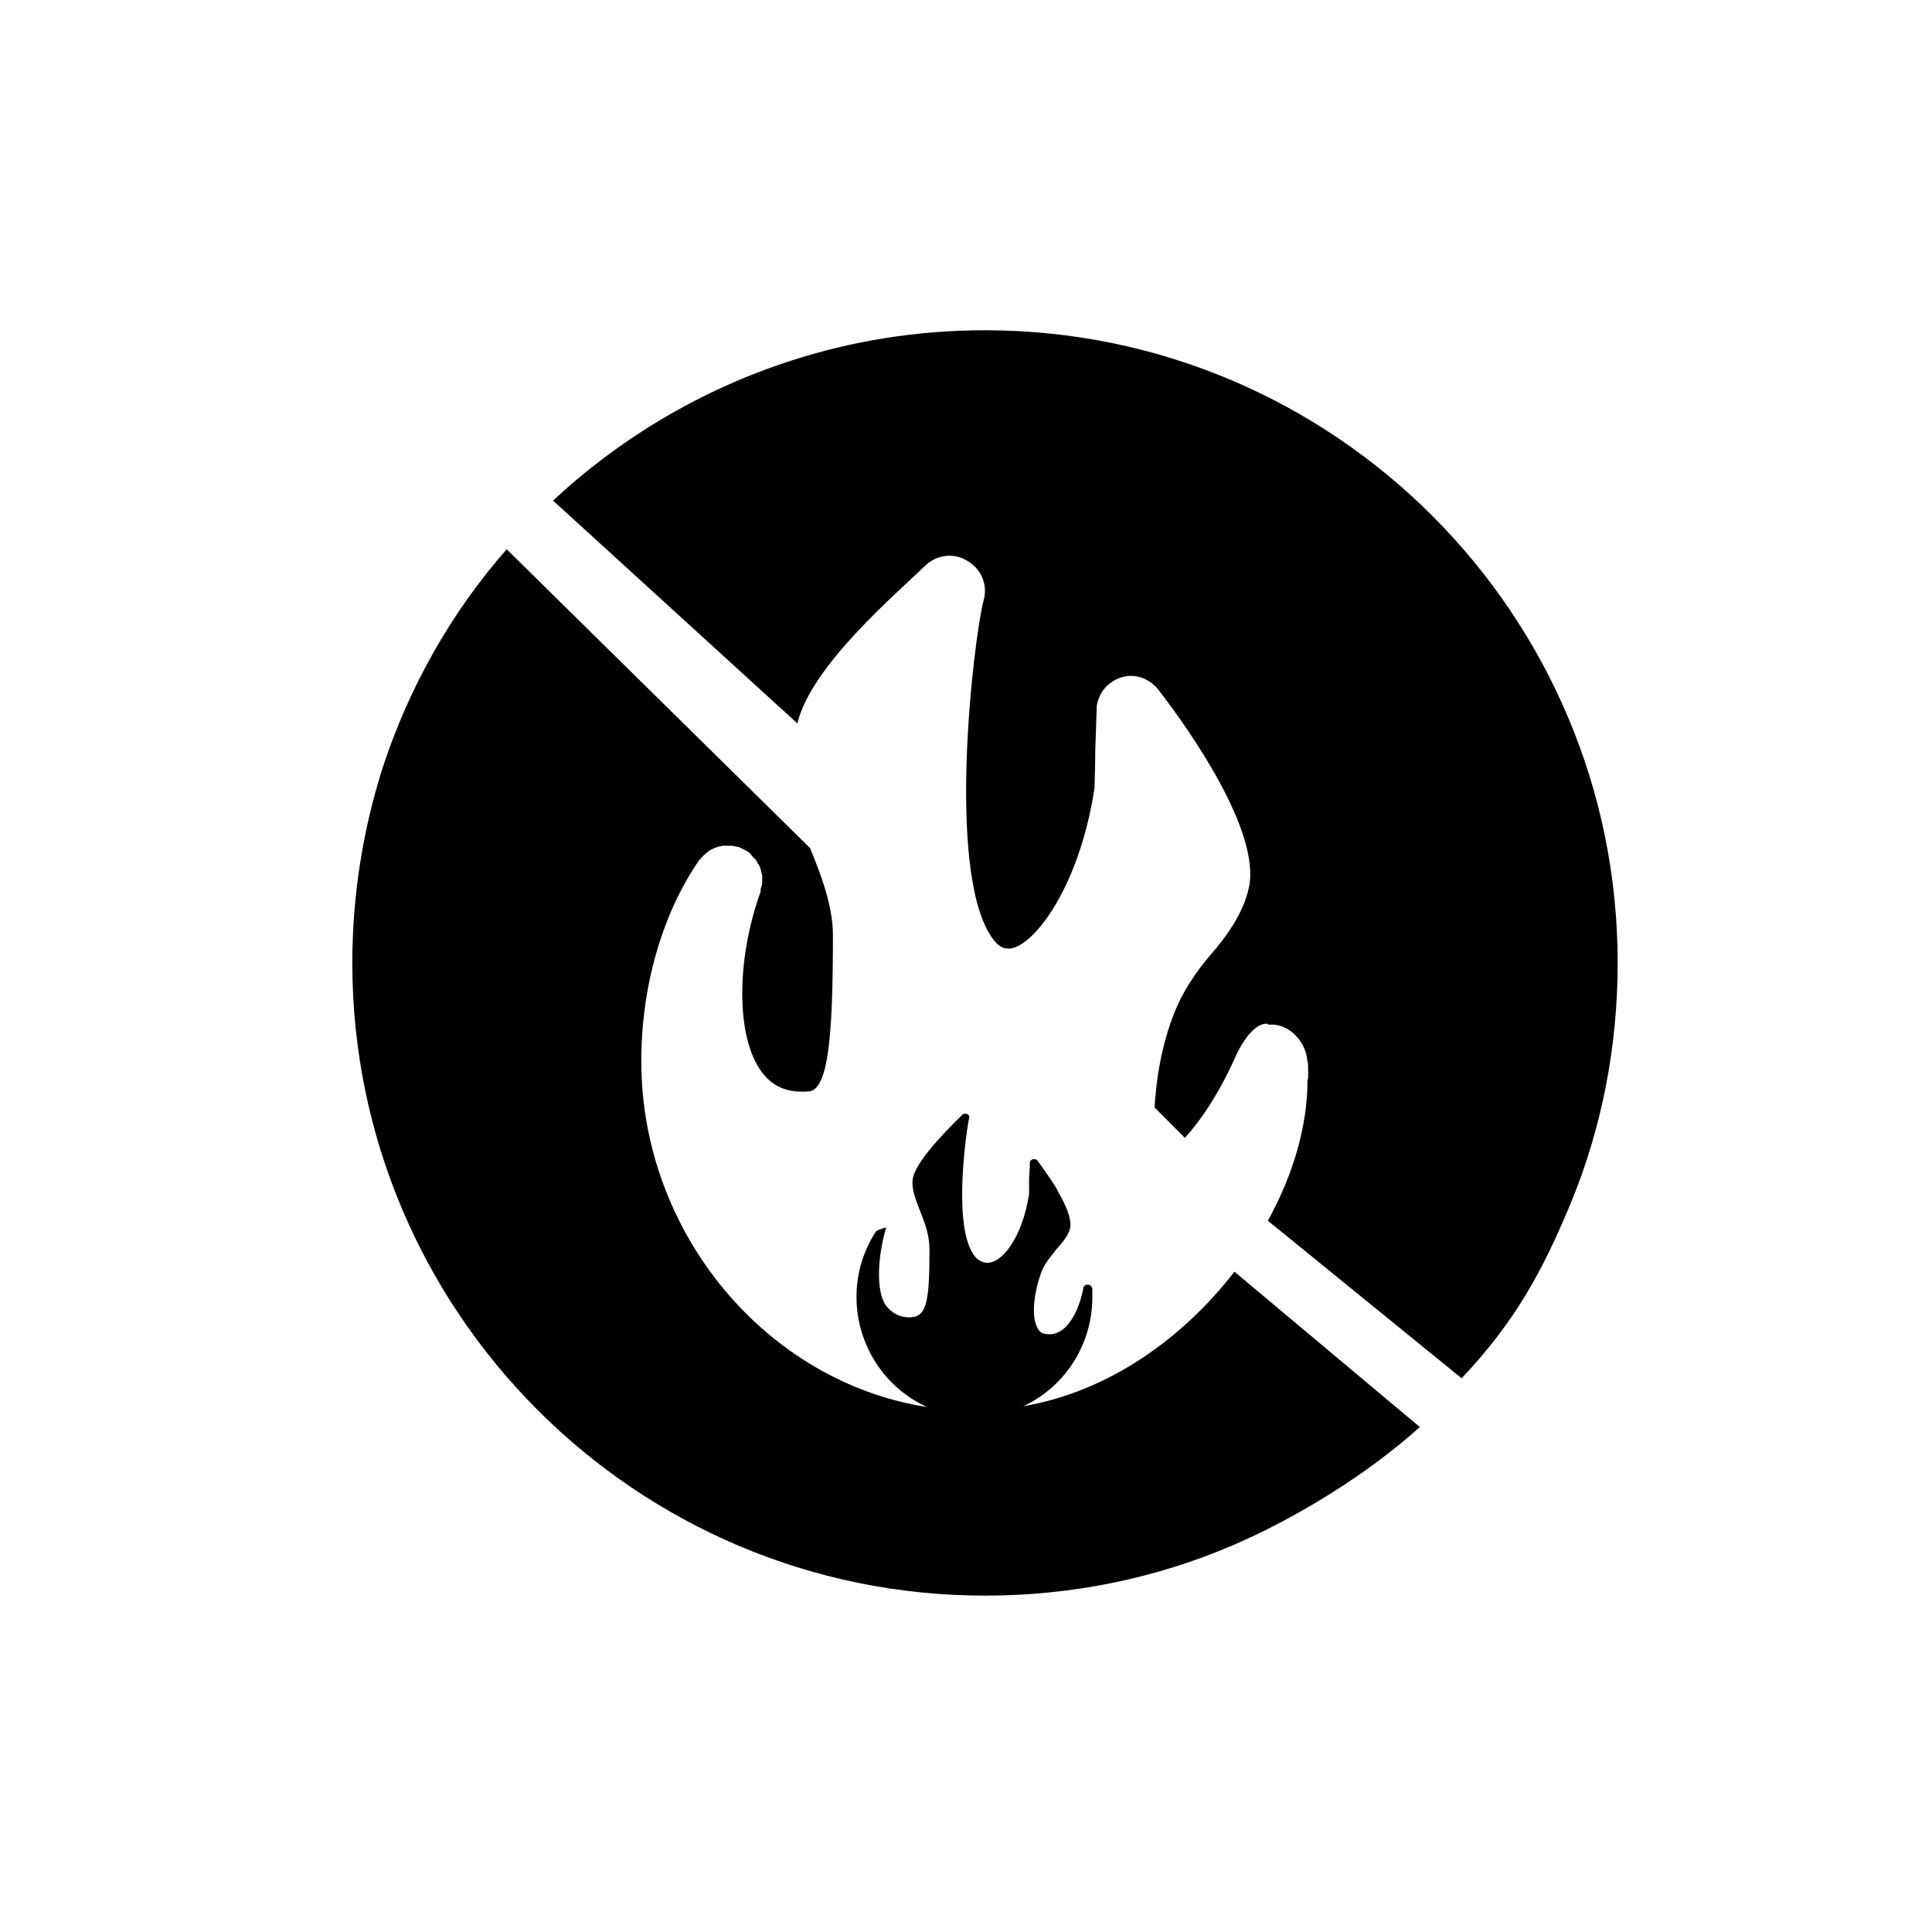
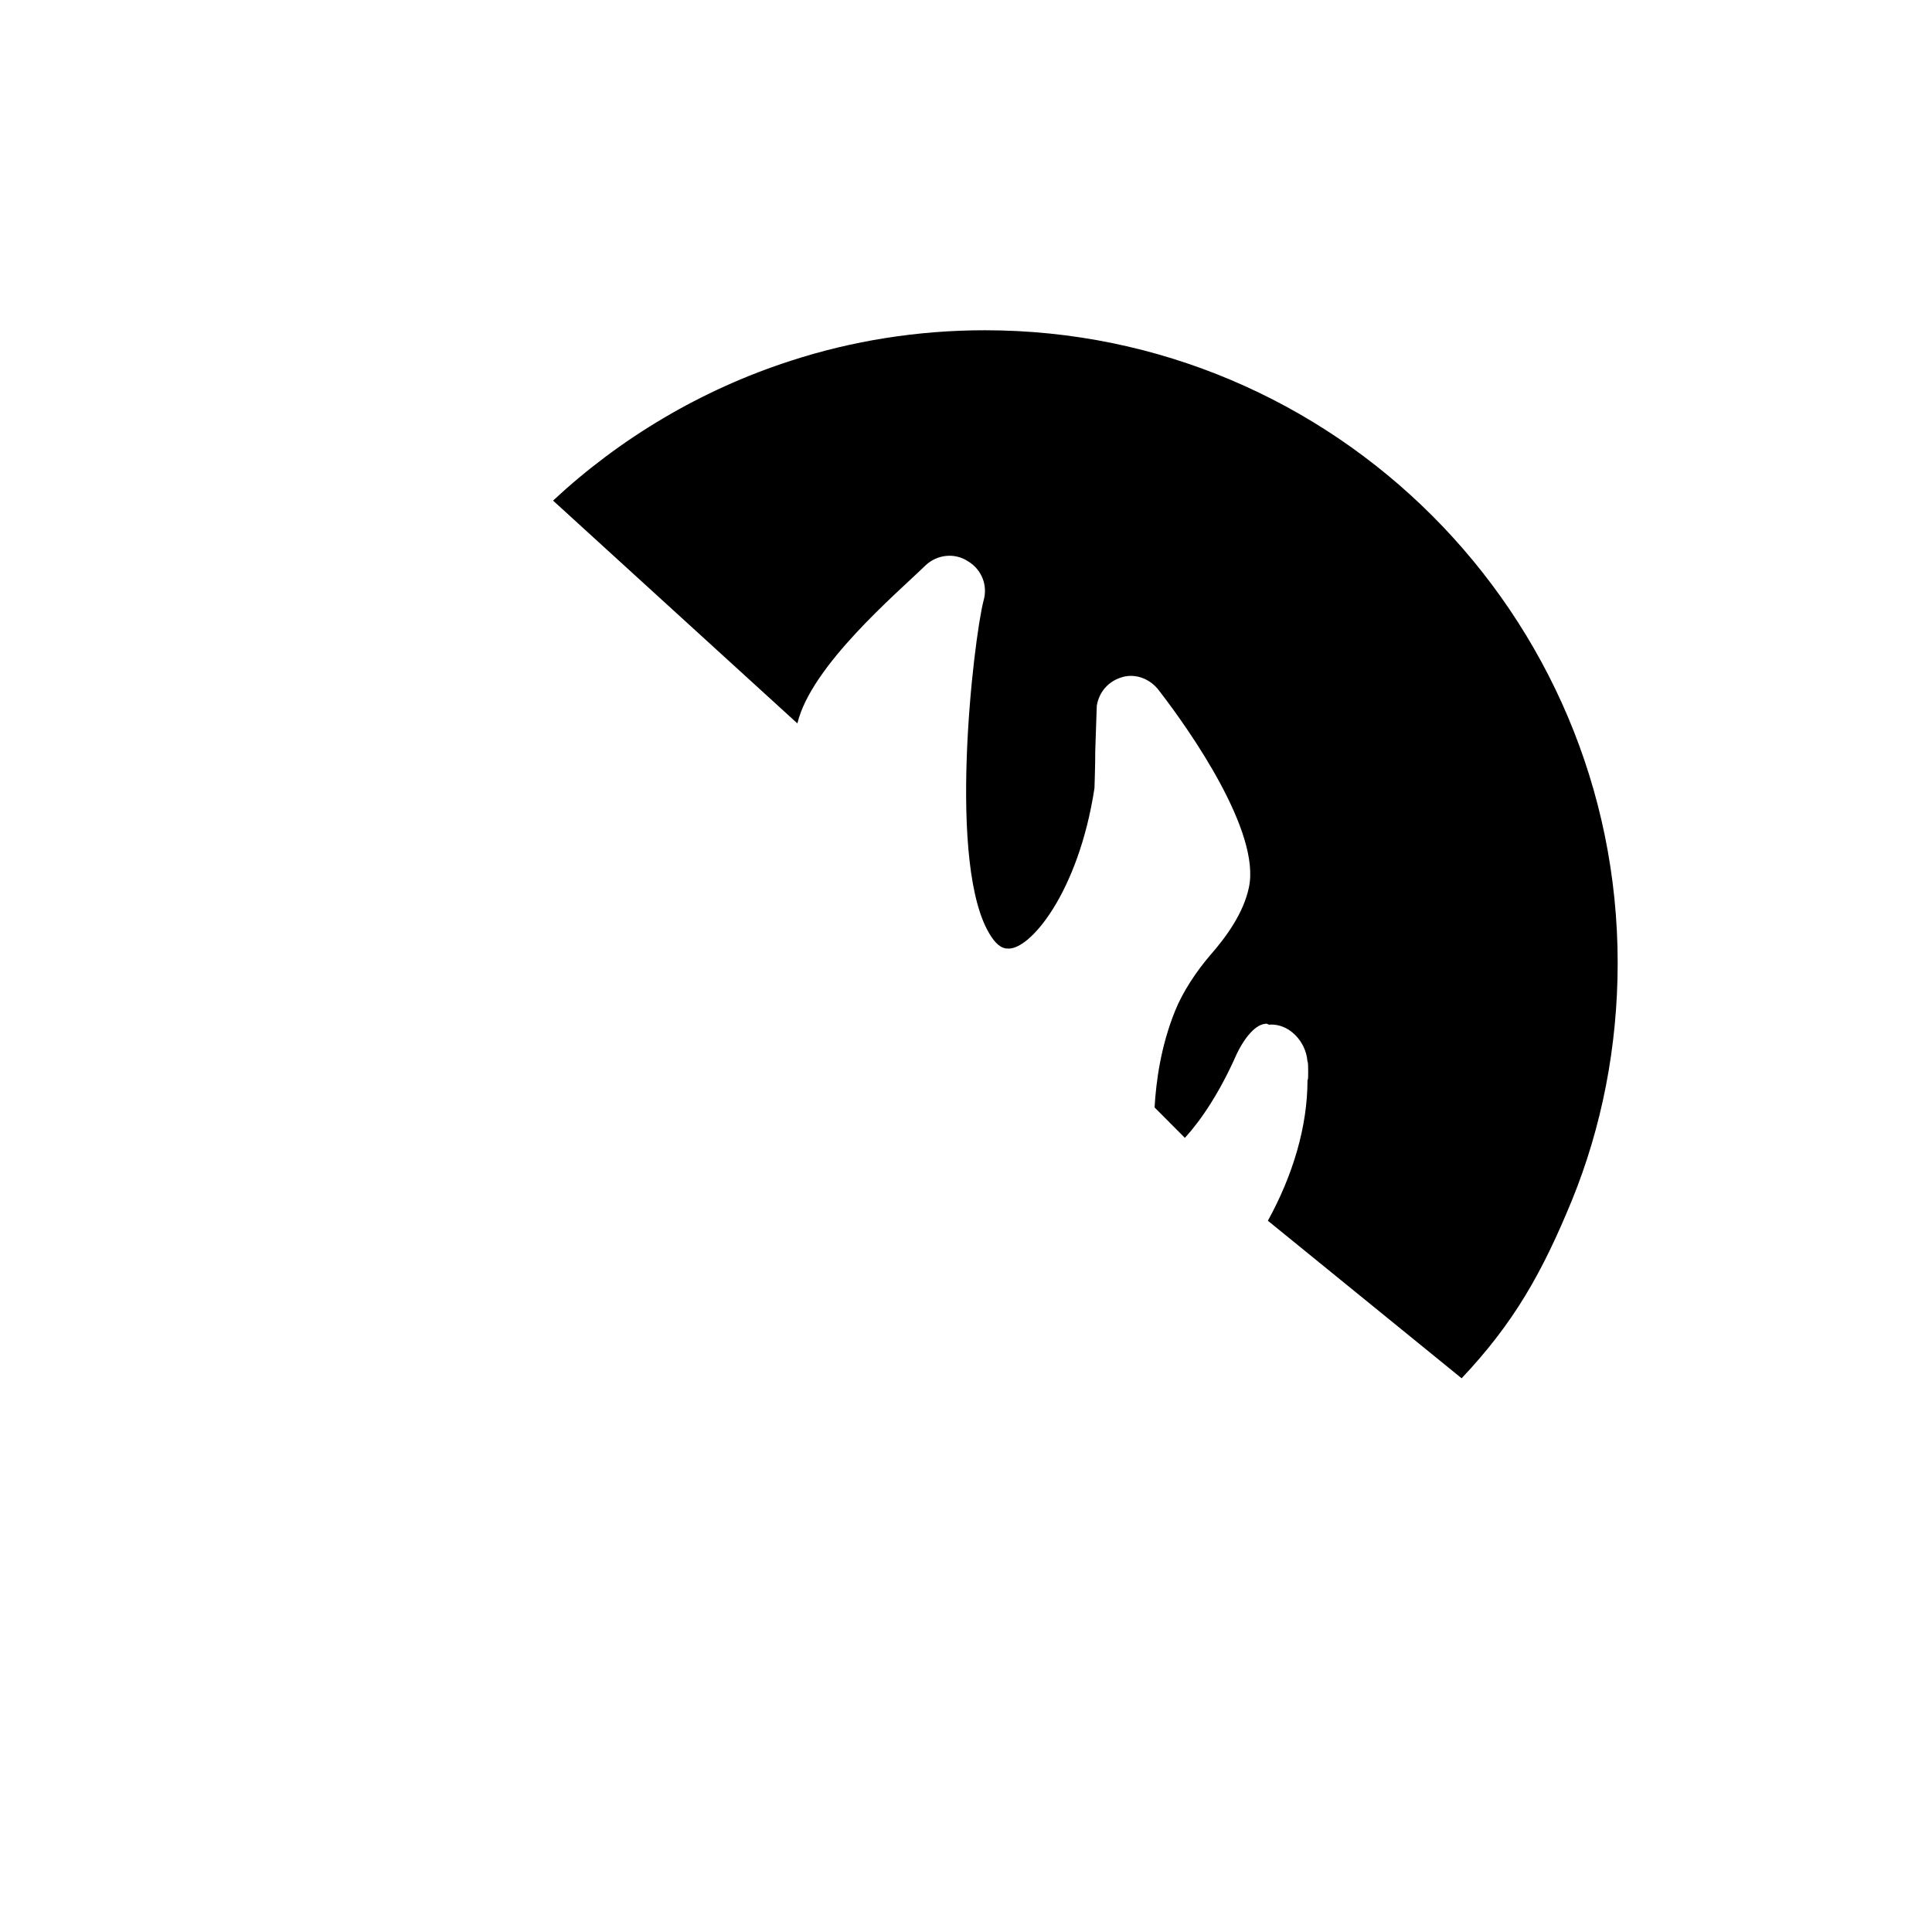
<svg xmlns="http://www.w3.org/2000/svg" fill="#000000" width="800px" height="800px" version="1.1" viewBox="144 144 512 512">
  <g>
-     <path d="m471.14 481.01 49.133 41.172c-13.906 12.496-32.625 24.121-50.141 31.578-19.949 8.465-41.918 13.098-65.094 13.098-92.5 0-167.67-75.168-167.67-167.67 0-17.938 2.82-35.066 7.859-51.188 7.055-21.766 18.34-41.715 33.051-58.441l80.406 79.199c3.023 7.457 6.047 15.316 6.047 23.176 0 26.801-1.211 41.312-6.648 41.312-5.644 0.402-9.473-1.41-12.293-5.262-6.648-9.047-6.852-29.223-0.203-47.762v-0.605c0.203-0.605 0.402-1.211 0.402-1.812v-1.812c-0.203-0.402-0.203-1.008-0.402-1.613-0.203-0.605-0.402-1.211-0.805-1.613-0.203-0.605-0.605-1.008-1.008-1.41-0.402-0.402-0.805-1.008-1.211-1.41-0.203 0-0.402-0.203-0.605-0.402-0.203-0.203-0.605-0.203-0.805-0.402-0.402-0.203-0.805-0.402-1.211-0.605-0.203-0.203-0.402 0-0.805-0.203-0.402 0-0.805-0.203-1.41-0.203l-2.215 0.004c-0.402 0-0.605 0.203-1.008 0.203-0.805 0.203-1.613 0.605-2.418 1.008-0.203 0.223-0.605 0.422-0.809 0.625-0.605 0.605-1.211 1.008-1.613 1.613-0.199 0.199-0.402 0.199-0.402 0.402-9.875 14.309-15.316 33.656-15.316 53.203 0 45.543 33.051 85.043 75.773 91.691-10.883-4.836-18.742-16.121-18.742-29.223 0-6.246 1.812-12.09 5.039-17.129 0-0.402 2.418-1.211 2.82-1.211-2.215 7.438-2.82 16.93 0 20.738 1.613 2.035 3.828 3.223 6.648 3.023 4.231-0.203 4.836-4.836 4.836-18.137 0-3.426-1.211-6.852-2.418-9.855-1.211-3.023-2.418-6.066-2.016-8.688 0.805-5.238 11.891-15.719 13.098-16.93 0.402-0.402 1.008-0.402 1.41-0.203 0.402 0.203 0.605 0.805 0.402 1.211-0.402 1.41-4.434 27.227 1.008 35.691 0.805 1.391 2.016 2.195 3.223 2.418 4.231 0.805 9.875-6.449 11.688-18.137v-4.031c0.203-3.004 0.203-4.031 0.203-4.231 0-0.605 0.422-0.805 0.805-1.008 0.422 0 1.008 0 1.23 0.402 0.402 0.605 5.039 6.871 5.441 8.262 2.016 3.426 3.629 7.074 3.223 9.492-0.422 2.016-1.812 3.629-3.426 5.441-1.41 1.812-3.023 3.629-4.031 5.844-2.215 5.844-2.82 11.891-1.41 14.914 0.422 1.008 1.027 1.613 1.613 1.812 8.062 2.215 10.68-11.488 10.68-11.688 0-0.605 0.402-1.211 1.211-1.211 0.605 0 1.027 0.402 1.23 1.008v2.195c0 12.918-7.457 23.98-18.34 29.02 22.539-3.824 42.289-17.93 55.992-35.664z" />
    <path d="m572.7 399.19c0 22.168-4.231 43.527-12.113 62.875-7.859 19.145-15.336 32.465-29.242 47.195l-51.344-41.754c6.648-12.09 10.5-24.969 10.5-37.281 0.18 0 0.18-1.008 0.18-2.215 0-1.211 0-2.418-0.203-2.82-0.422-5.238-4.836-9.875-9.875-9.672-0.402 0.223-0.805-0.402-1.211-0.203-3.223 0.203-6.266 5.039-7.68 8.062-4.613 10.48-9.652 17.734-13.703 22.168l-8.035-8.066c0.402-6.852 1.613-16.121 5.441-25.594 2.016-5.039 5.644-10.48 9.27-14.711 4.434-5.039 8.867-11.285 10.277-17.938 3.223-14.711-15.516-41.516-23.781-52.195-2.215-3.023-6.047-4.637-9.672-3.629-3.629 1.008-6.246 3.828-6.852 7.656 0 0.605-0.203 6.047-0.402 11.891 0 4.434-0.203 9.07-0.203 9.875-4.231 27.809-17.332 43.328-23.176 42.523-0.805 0-2.418-0.402-4.231-3.223-11.891-17.938-4.637-78.594-2.016-88.871 1.211-4.031-0.402-8.262-4.031-10.48-3.629-2.418-8.262-1.812-11.285 1.008-7.656 7.457-30.348 26.602-33.996 41.918l-64.75-59.047c17.734-16.523 39.297-29.422 63.078-37.082 16.121-5.238 33.453-8.062 51.387-8.062 92.5 0.004 167.67 75.172 167.67 167.67z" />
  </g>
</svg>